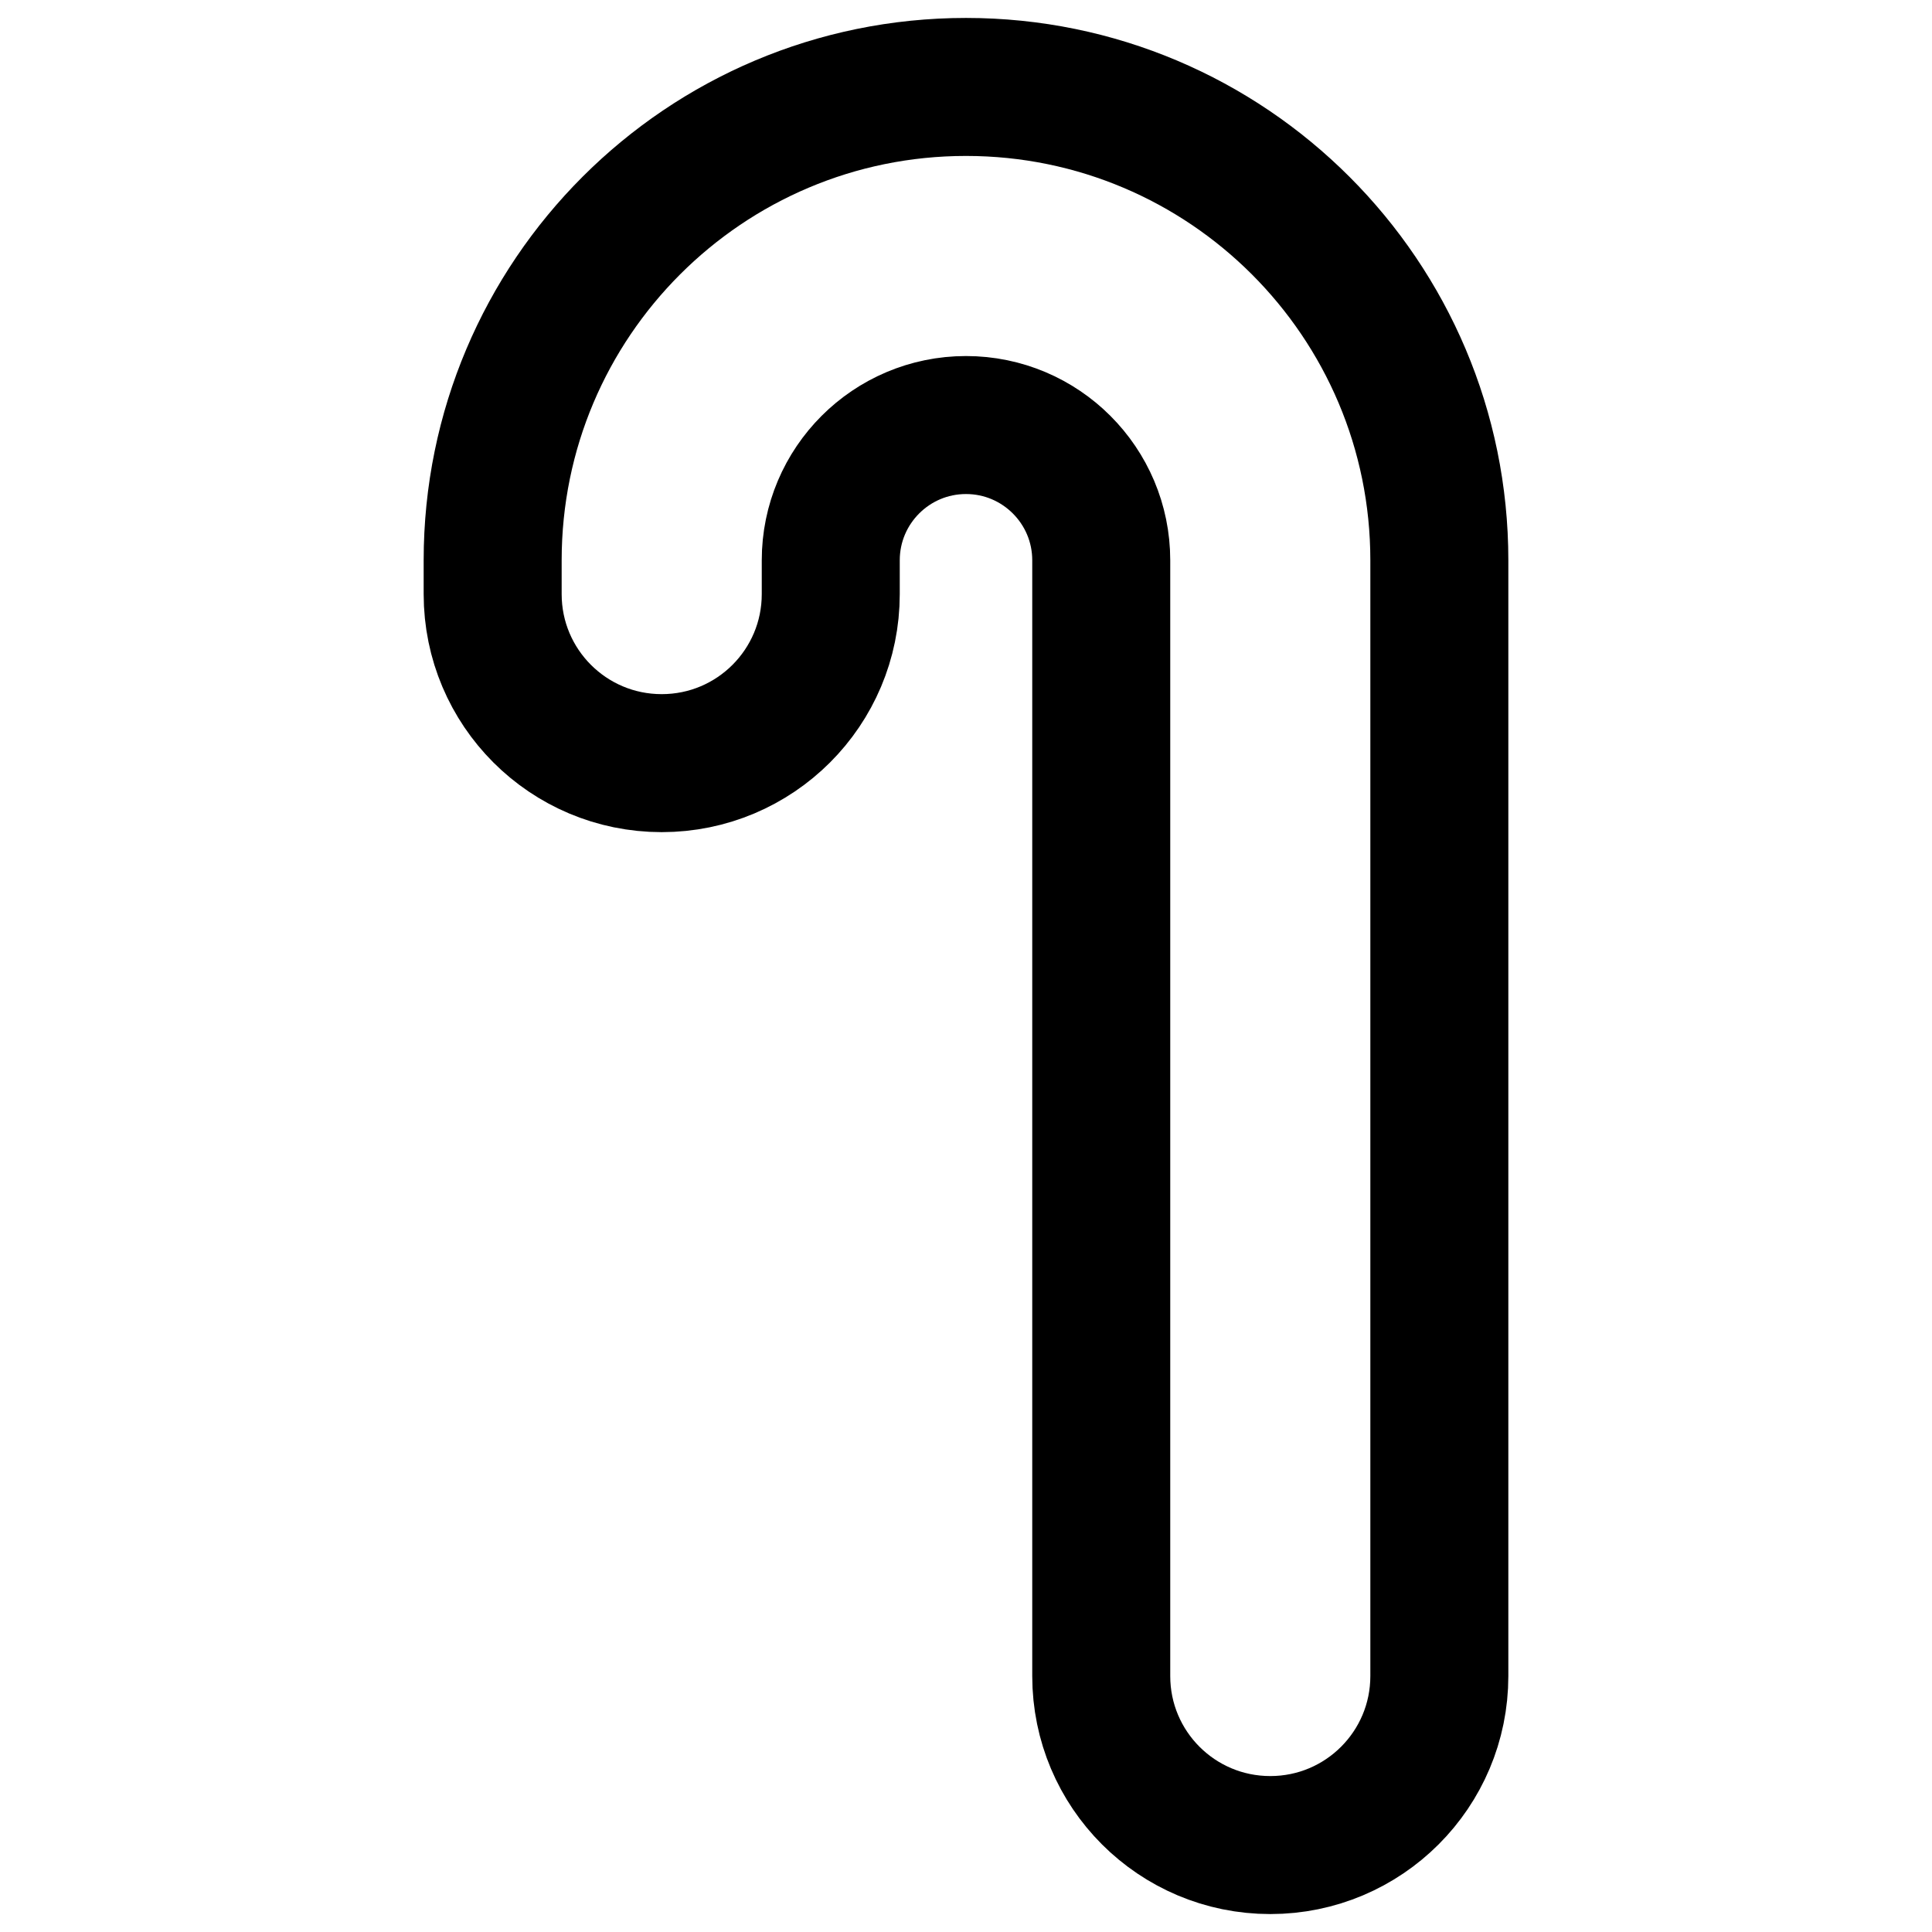
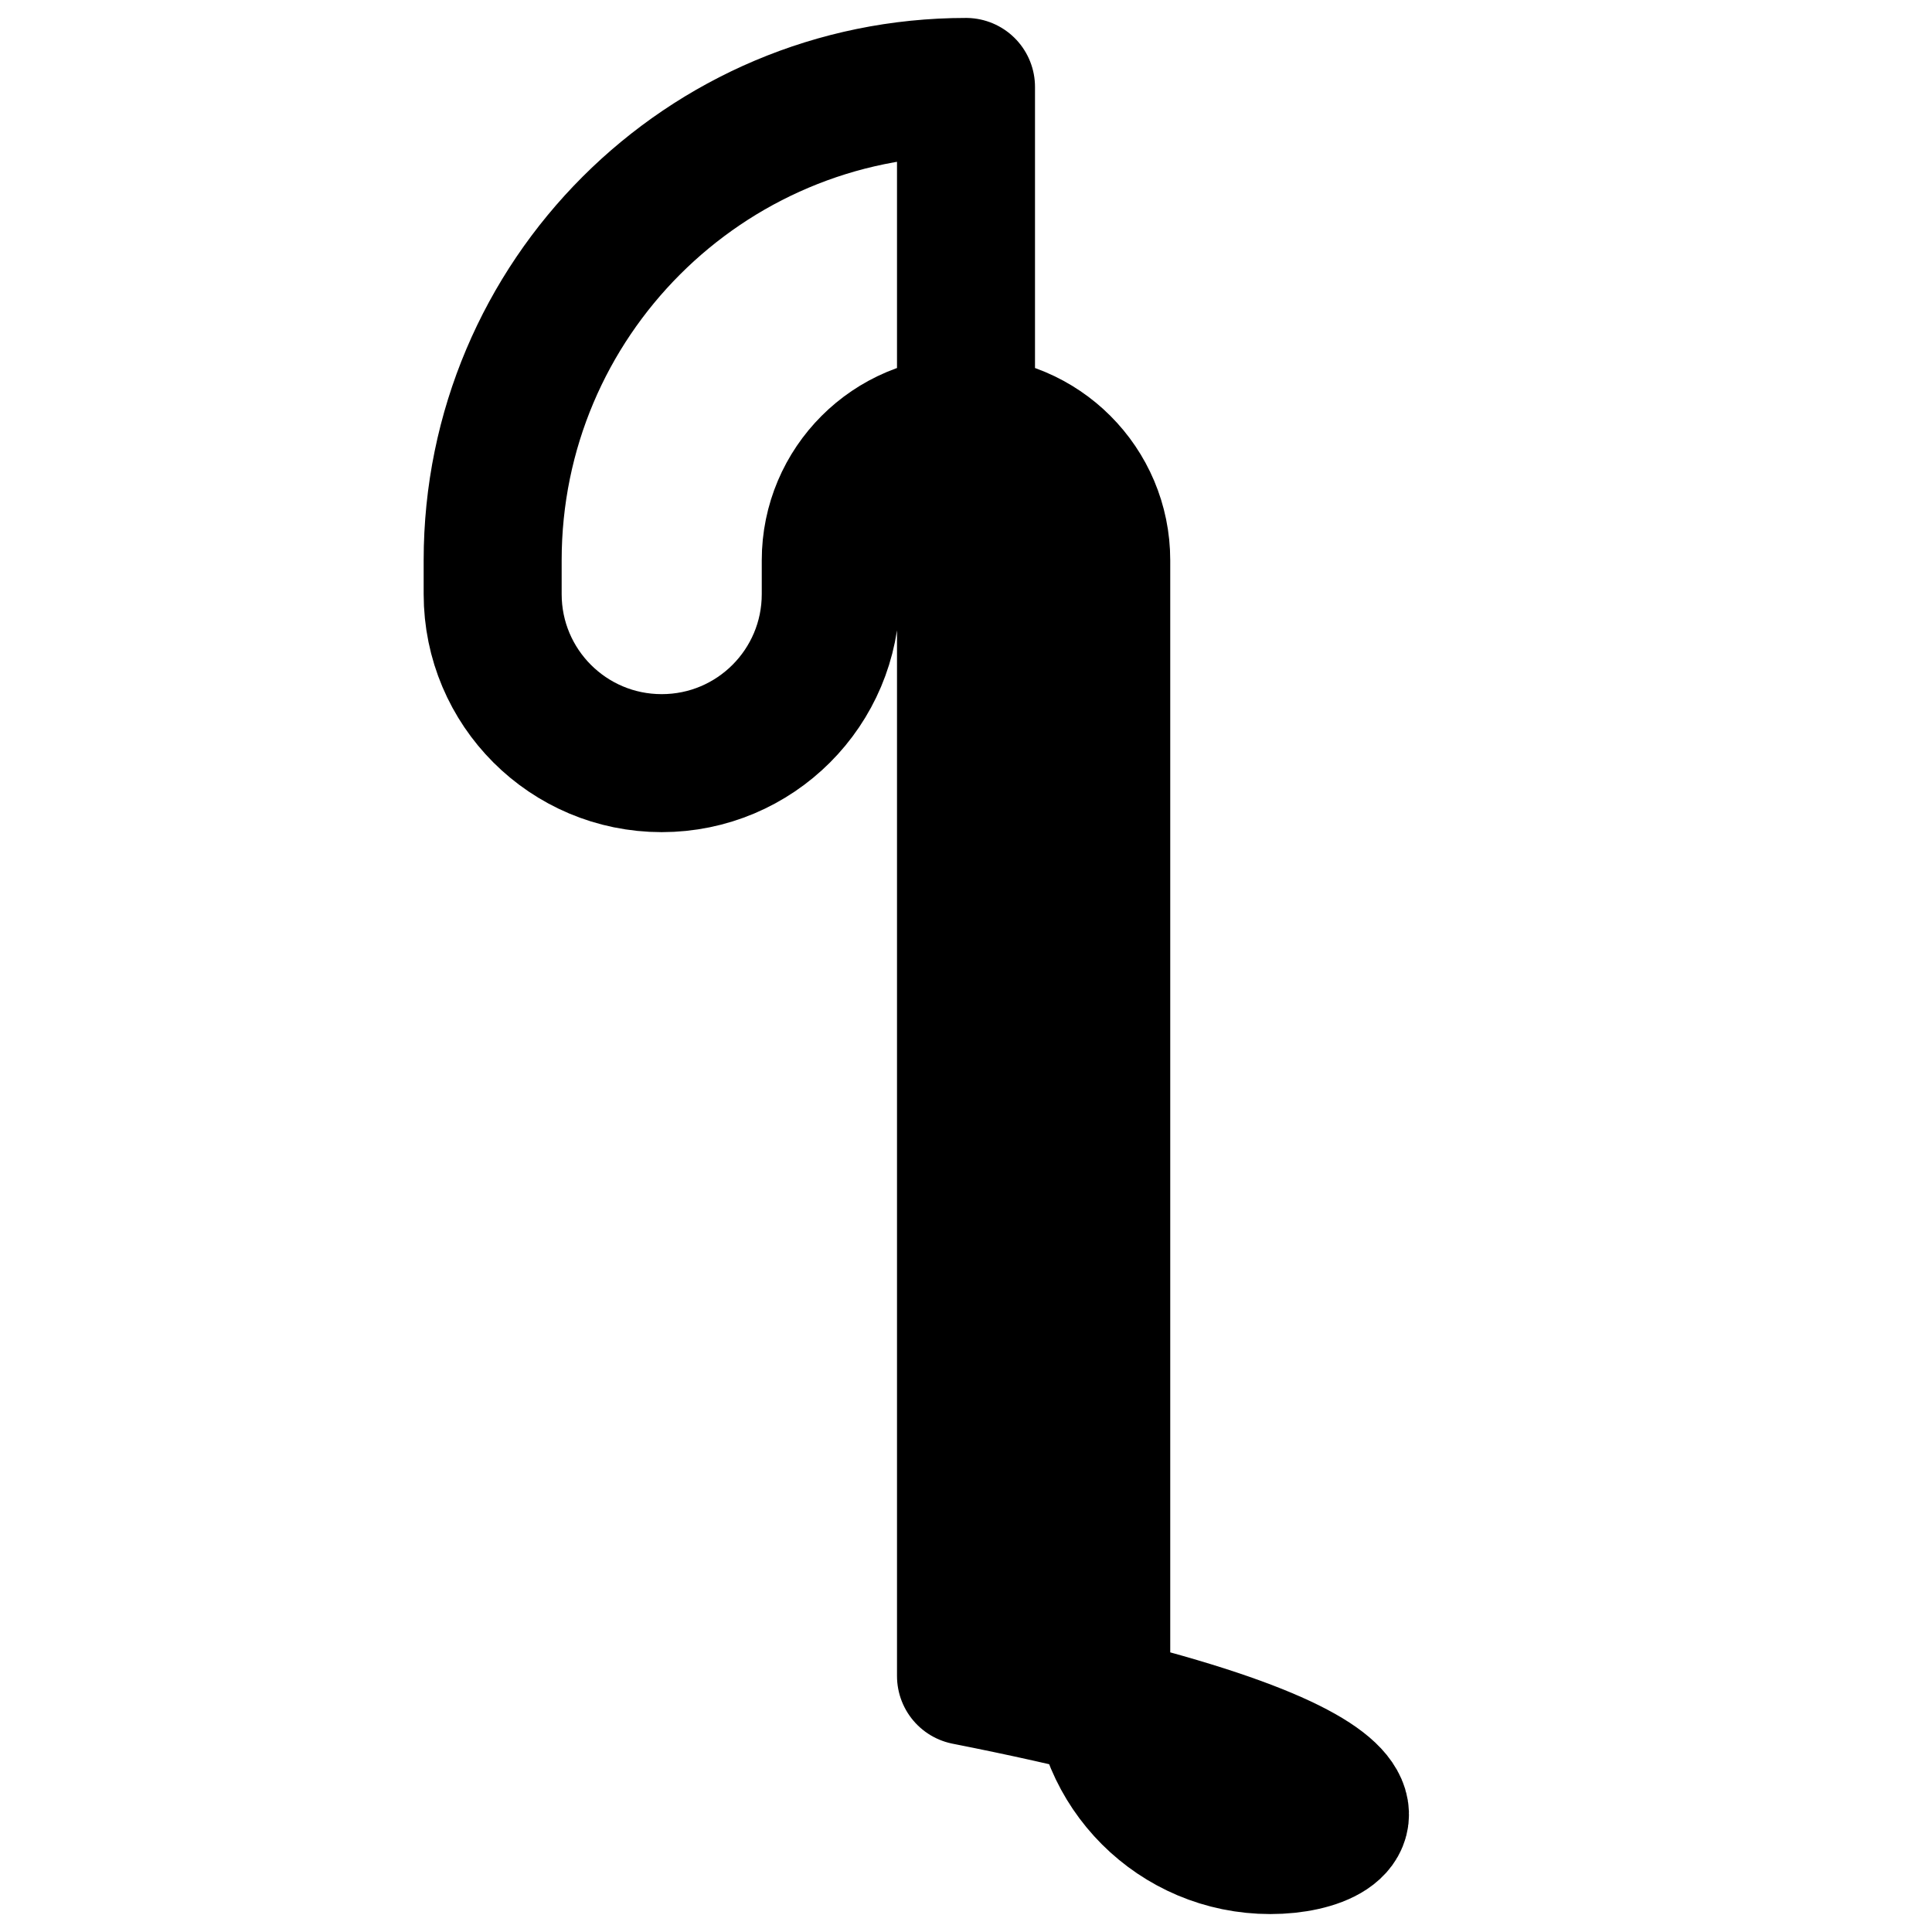
<svg xmlns="http://www.w3.org/2000/svg" fill="none" viewBox="0 0 14 14" id="Cane--Streamline-Core">
  <desc>Cane Streamline Icon: https://streamlinehq.com</desc>
  <g id="cane--walking-stick-cane-accessories-gentleman-accessories">
-     <path id="Vector (Stroke)" fill-rule="evenodd" stroke="#000000" stroke-linecap="round" stroke-linejoin="round" d="M7 3.08C6.459 3.08 6.02 3.519 6.02 4.06V4.305C6.02 4.982 5.472 5.53 4.795 5.53S3.57 4.982 3.57 4.305V4.06C3.57 2.166 5.106 0.63 7 0.63S10.43 2.166 10.43 4.06V12.145C10.43 12.822 9.882 13.37 9.205 13.37S7.98 12.822 7.98 12.145V4.06C7.98 3.519 7.541 3.08 7 3.08Z" clip-rule="evenodd" stroke-width="1" />
+     <path id="Vector (Stroke)" fill-rule="evenodd" stroke="#000000" stroke-linecap="round" stroke-linejoin="round" d="M7 3.08C6.459 3.08 6.02 3.519 6.02 4.06V4.305C6.02 4.982 5.472 5.53 4.795 5.53S3.57 4.982 3.57 4.305V4.06C3.57 2.166 5.106 0.63 7 0.63V12.145C10.43 12.822 9.882 13.37 9.205 13.37S7.98 12.822 7.98 12.145V4.06C7.98 3.519 7.541 3.08 7 3.08Z" clip-rule="evenodd" stroke-width="1" />
  </g>
</svg>